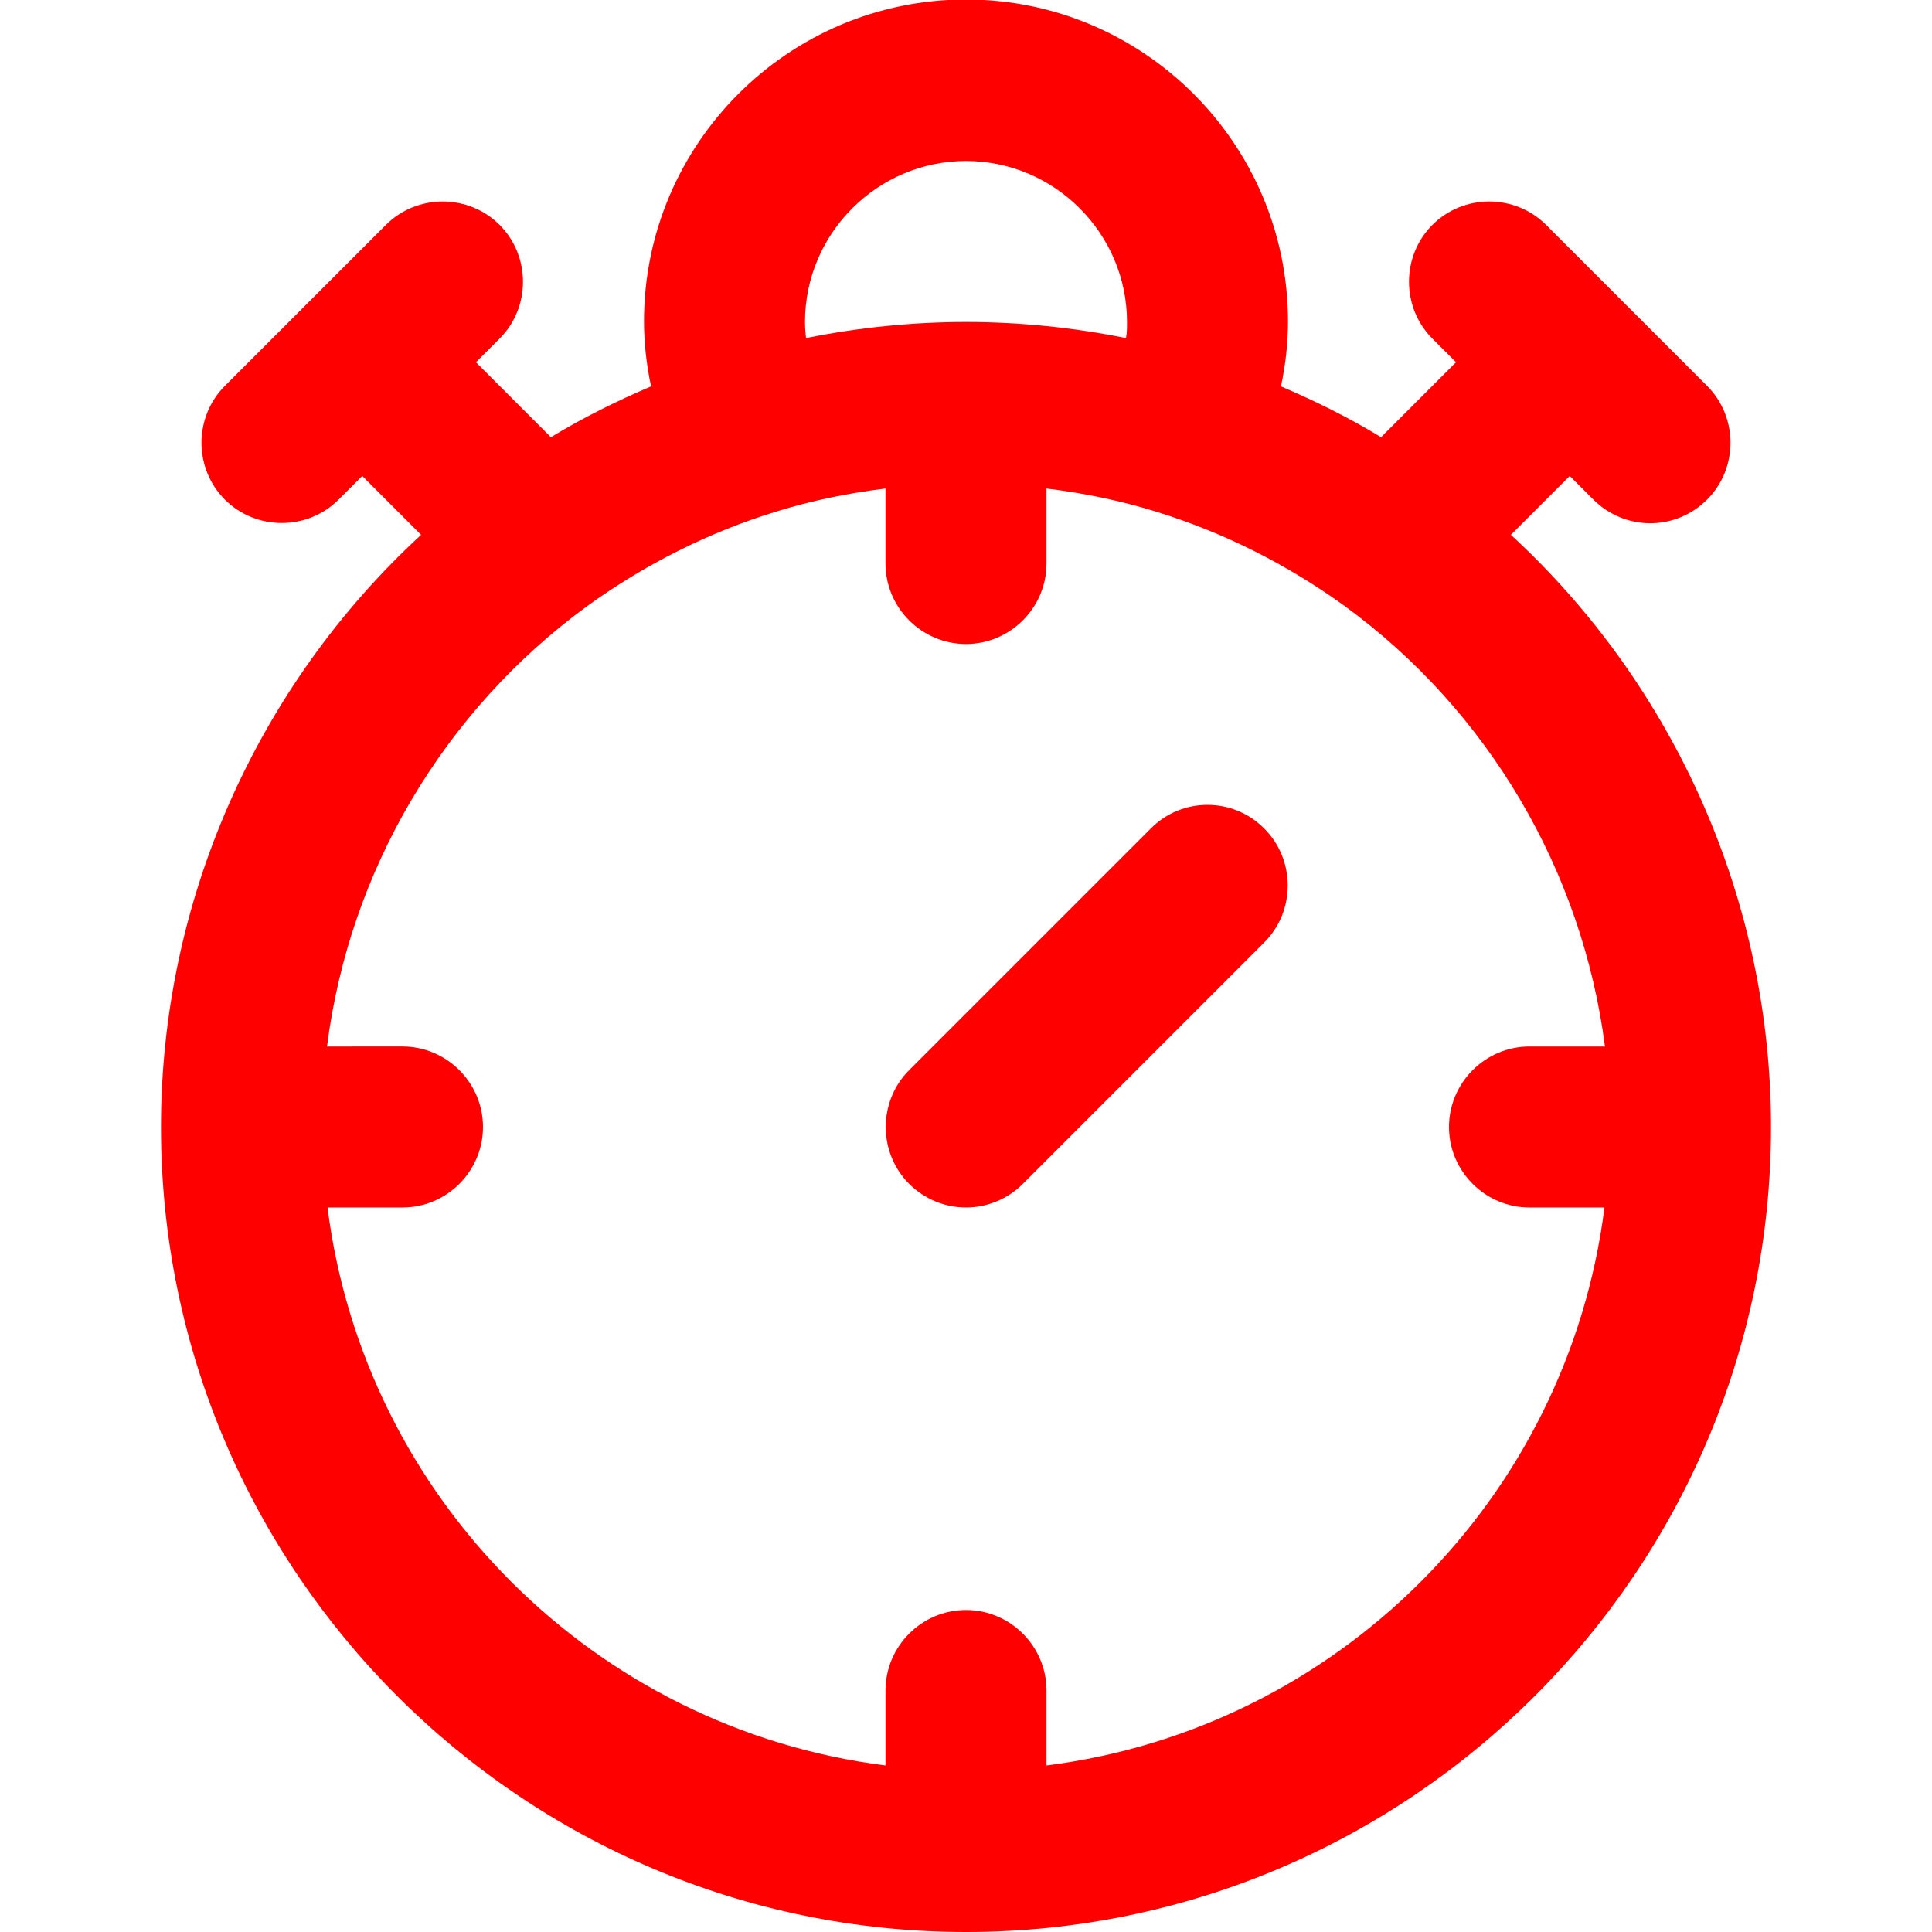
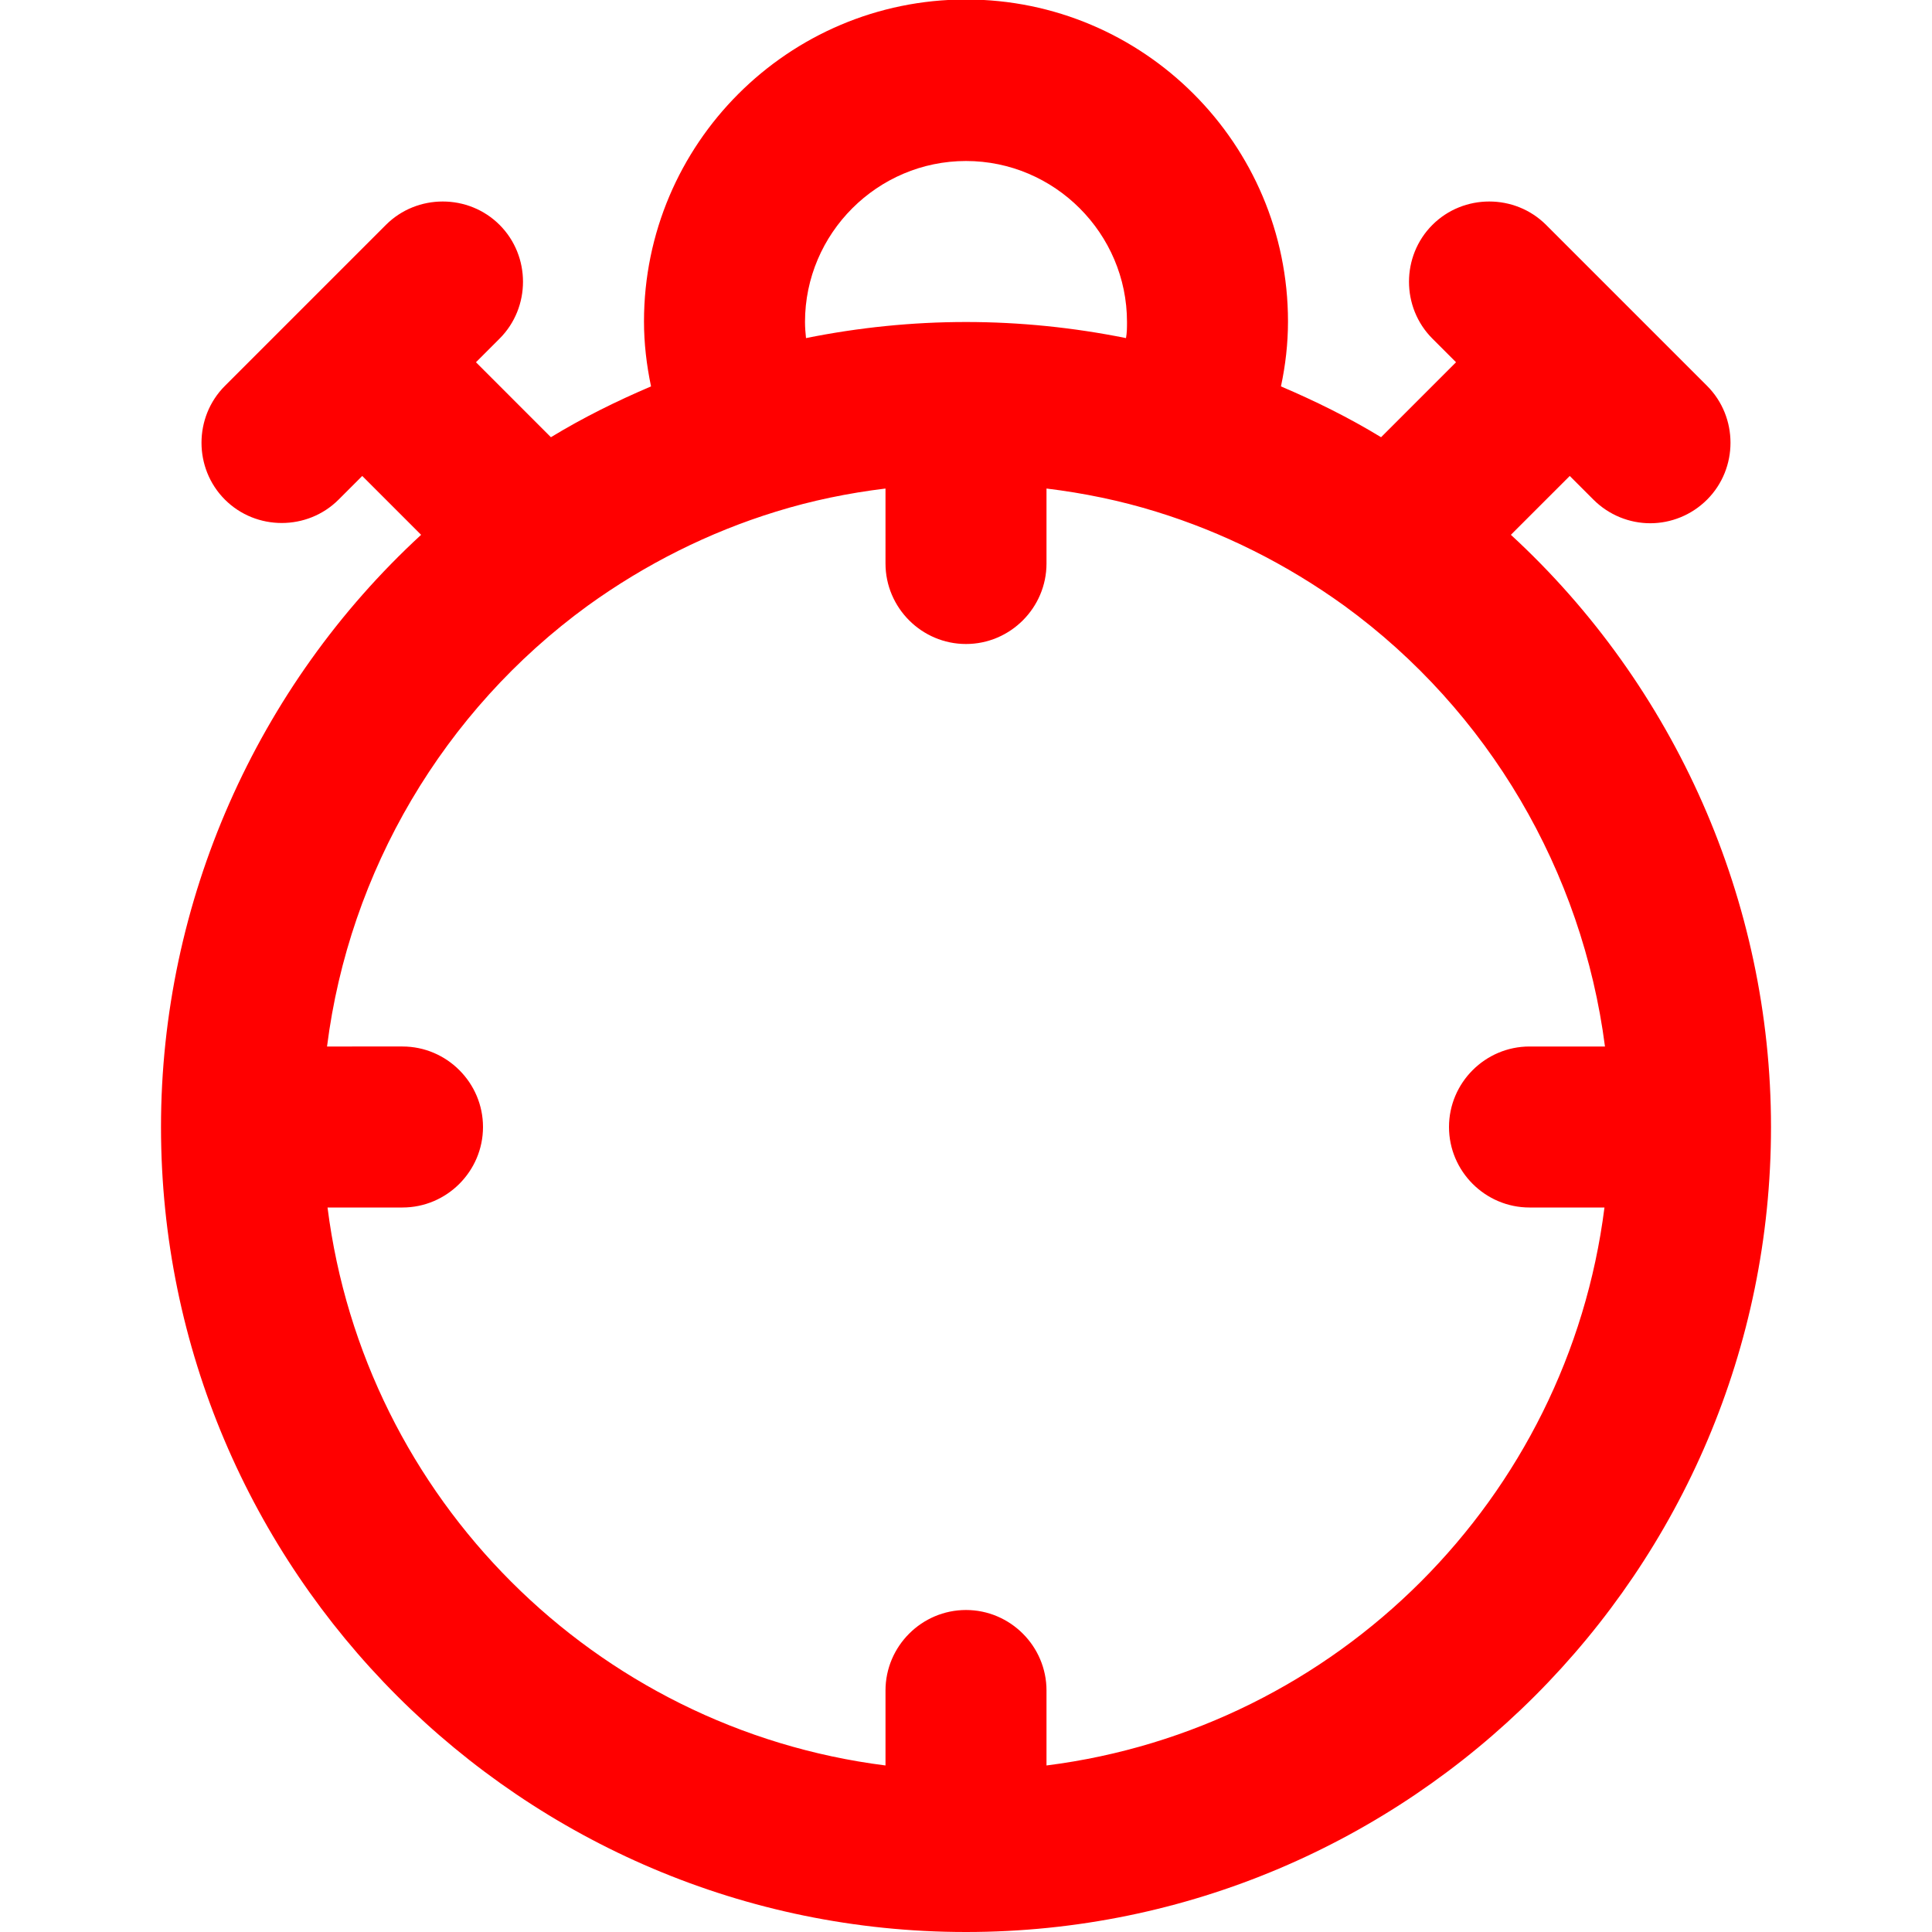
<svg xmlns="http://www.w3.org/2000/svg" id="Layer_1" x="0px" y="0px" viewBox="0 0 384 384" style="enable-background:new 0 0 384 384;" xml:space="preserve">
  <style type="text/css"> .st0{fill:#FF0000;} </style>
  <path class="st0" d="M32,224c0,88.2,71.8,160,160,160s160-71.8,160-160c0-44.8-19-87.6-51.7-117.7L312,94.6l4.7,4.7 c3.1,3.1,7.2,4.7,11.3,4.7s8.2-1.6,11.3-4.7c6.2-6.2,6.2-16.4,0-22.6l-32-32c-6.2-6.2-16.4-6.2-22.6,0s-6.2,16.4,0,22.6l4.7,4.7 l-14.9,14.9c-6.4-3.9-13.1-7.2-19.9-10.1c0.9-4.2,1.4-8.5,1.4-12.9c0-35.3-28.7-64-64-64s-64,28.7-64,64c0,4.3,0.5,8.6,1.4,12.9 c-6.8,2.9-13.5,6.2-19.9,10.1L94.6,72l4.7-4.7c6.2-6.2,6.2-16.4,0-22.6s-16.4-6.2-22.6,0l-32,32c-6.2,6.2-6.2,16.4,0,22.6 s16.4,6.2,22.6,0l4.7-4.7l11.7,11.7C51,136.4,32,179.2,32,224z M319,208h-15c-8.8,0-16,7.2-16,16s7.2,16,16,16h14.9 c-7.3,57.8-53.1,103.6-110.9,110.9V336c0-8.8-7.2-16-16-16s-16,7.2-16,16v14.9C118.2,343.6,72.4,297.8,65.1,240H80 c8.8,0,16-7.2,16-16s-7.2-16-16-16H65c4.4-34.8,23.1-66.7,51.8-87.6c11.5-8.3,24.1-14.6,37.4-18.7l0,0c7.1-2.2,14.4-3.7,21.8-4.6 V112c0,8.8,7.2,16,16,16s16-7.2,16-16V97.1c7.4,0.9,14.7,2.4,21.8,4.6l0,0c13.3,4.1,25.9,10.4,37.4,18.7 C295.9,141.3,314.5,173.2,319,208z M192,32c17.6,0,32,14.4,32,32c0,1.1,0,2.1-0.2,3.2C213.4,65.1,202.7,64,192,64 s-21.4,1.1-31.8,3.2c-0.1-1-0.2-2.1-0.2-3.2C160,46.4,174.4,32,192,32z" />
-   <path class="st0" d="M228.7,164.7l-48,48c-6.2,6.2-6.2,16.4,0,22.6c3.1,3.1,7.2,4.7,11.3,4.7s8.2-1.6,11.3-4.7l48-48 c6.2-6.2,6.2-16.4,0-22.6C245.1,158.4,234.9,158.4,228.7,164.7z" />
</svg>